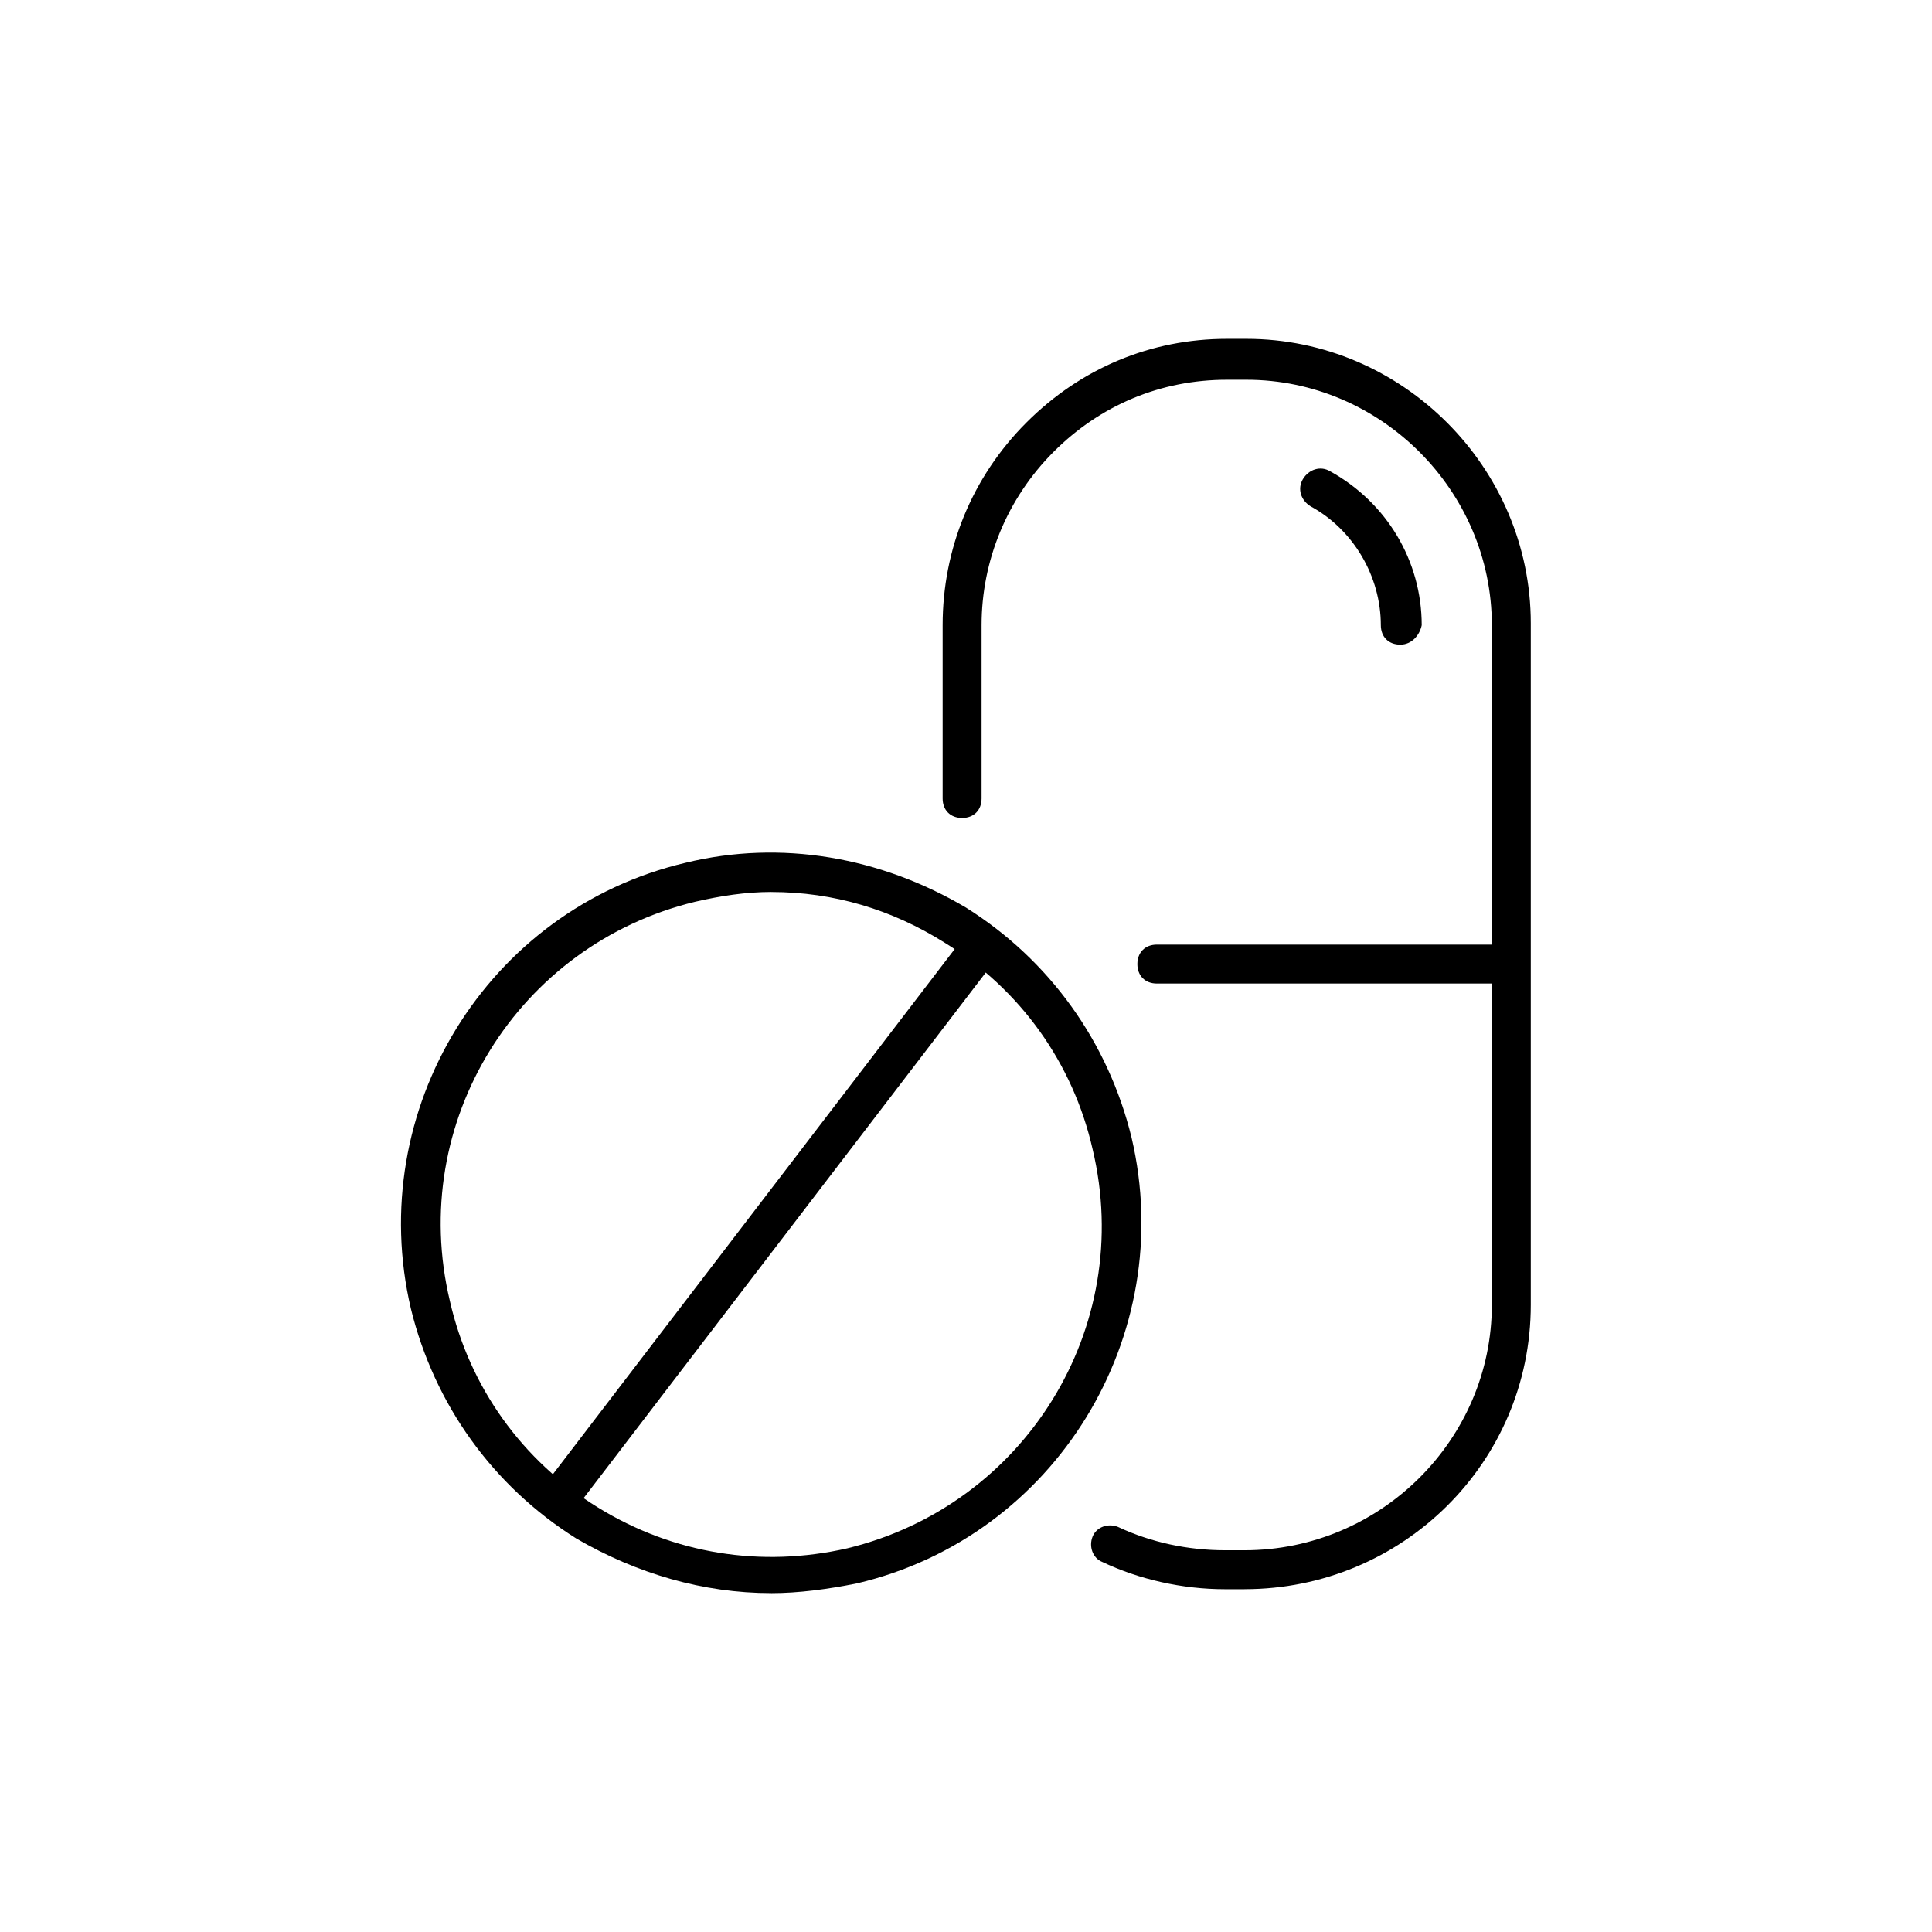
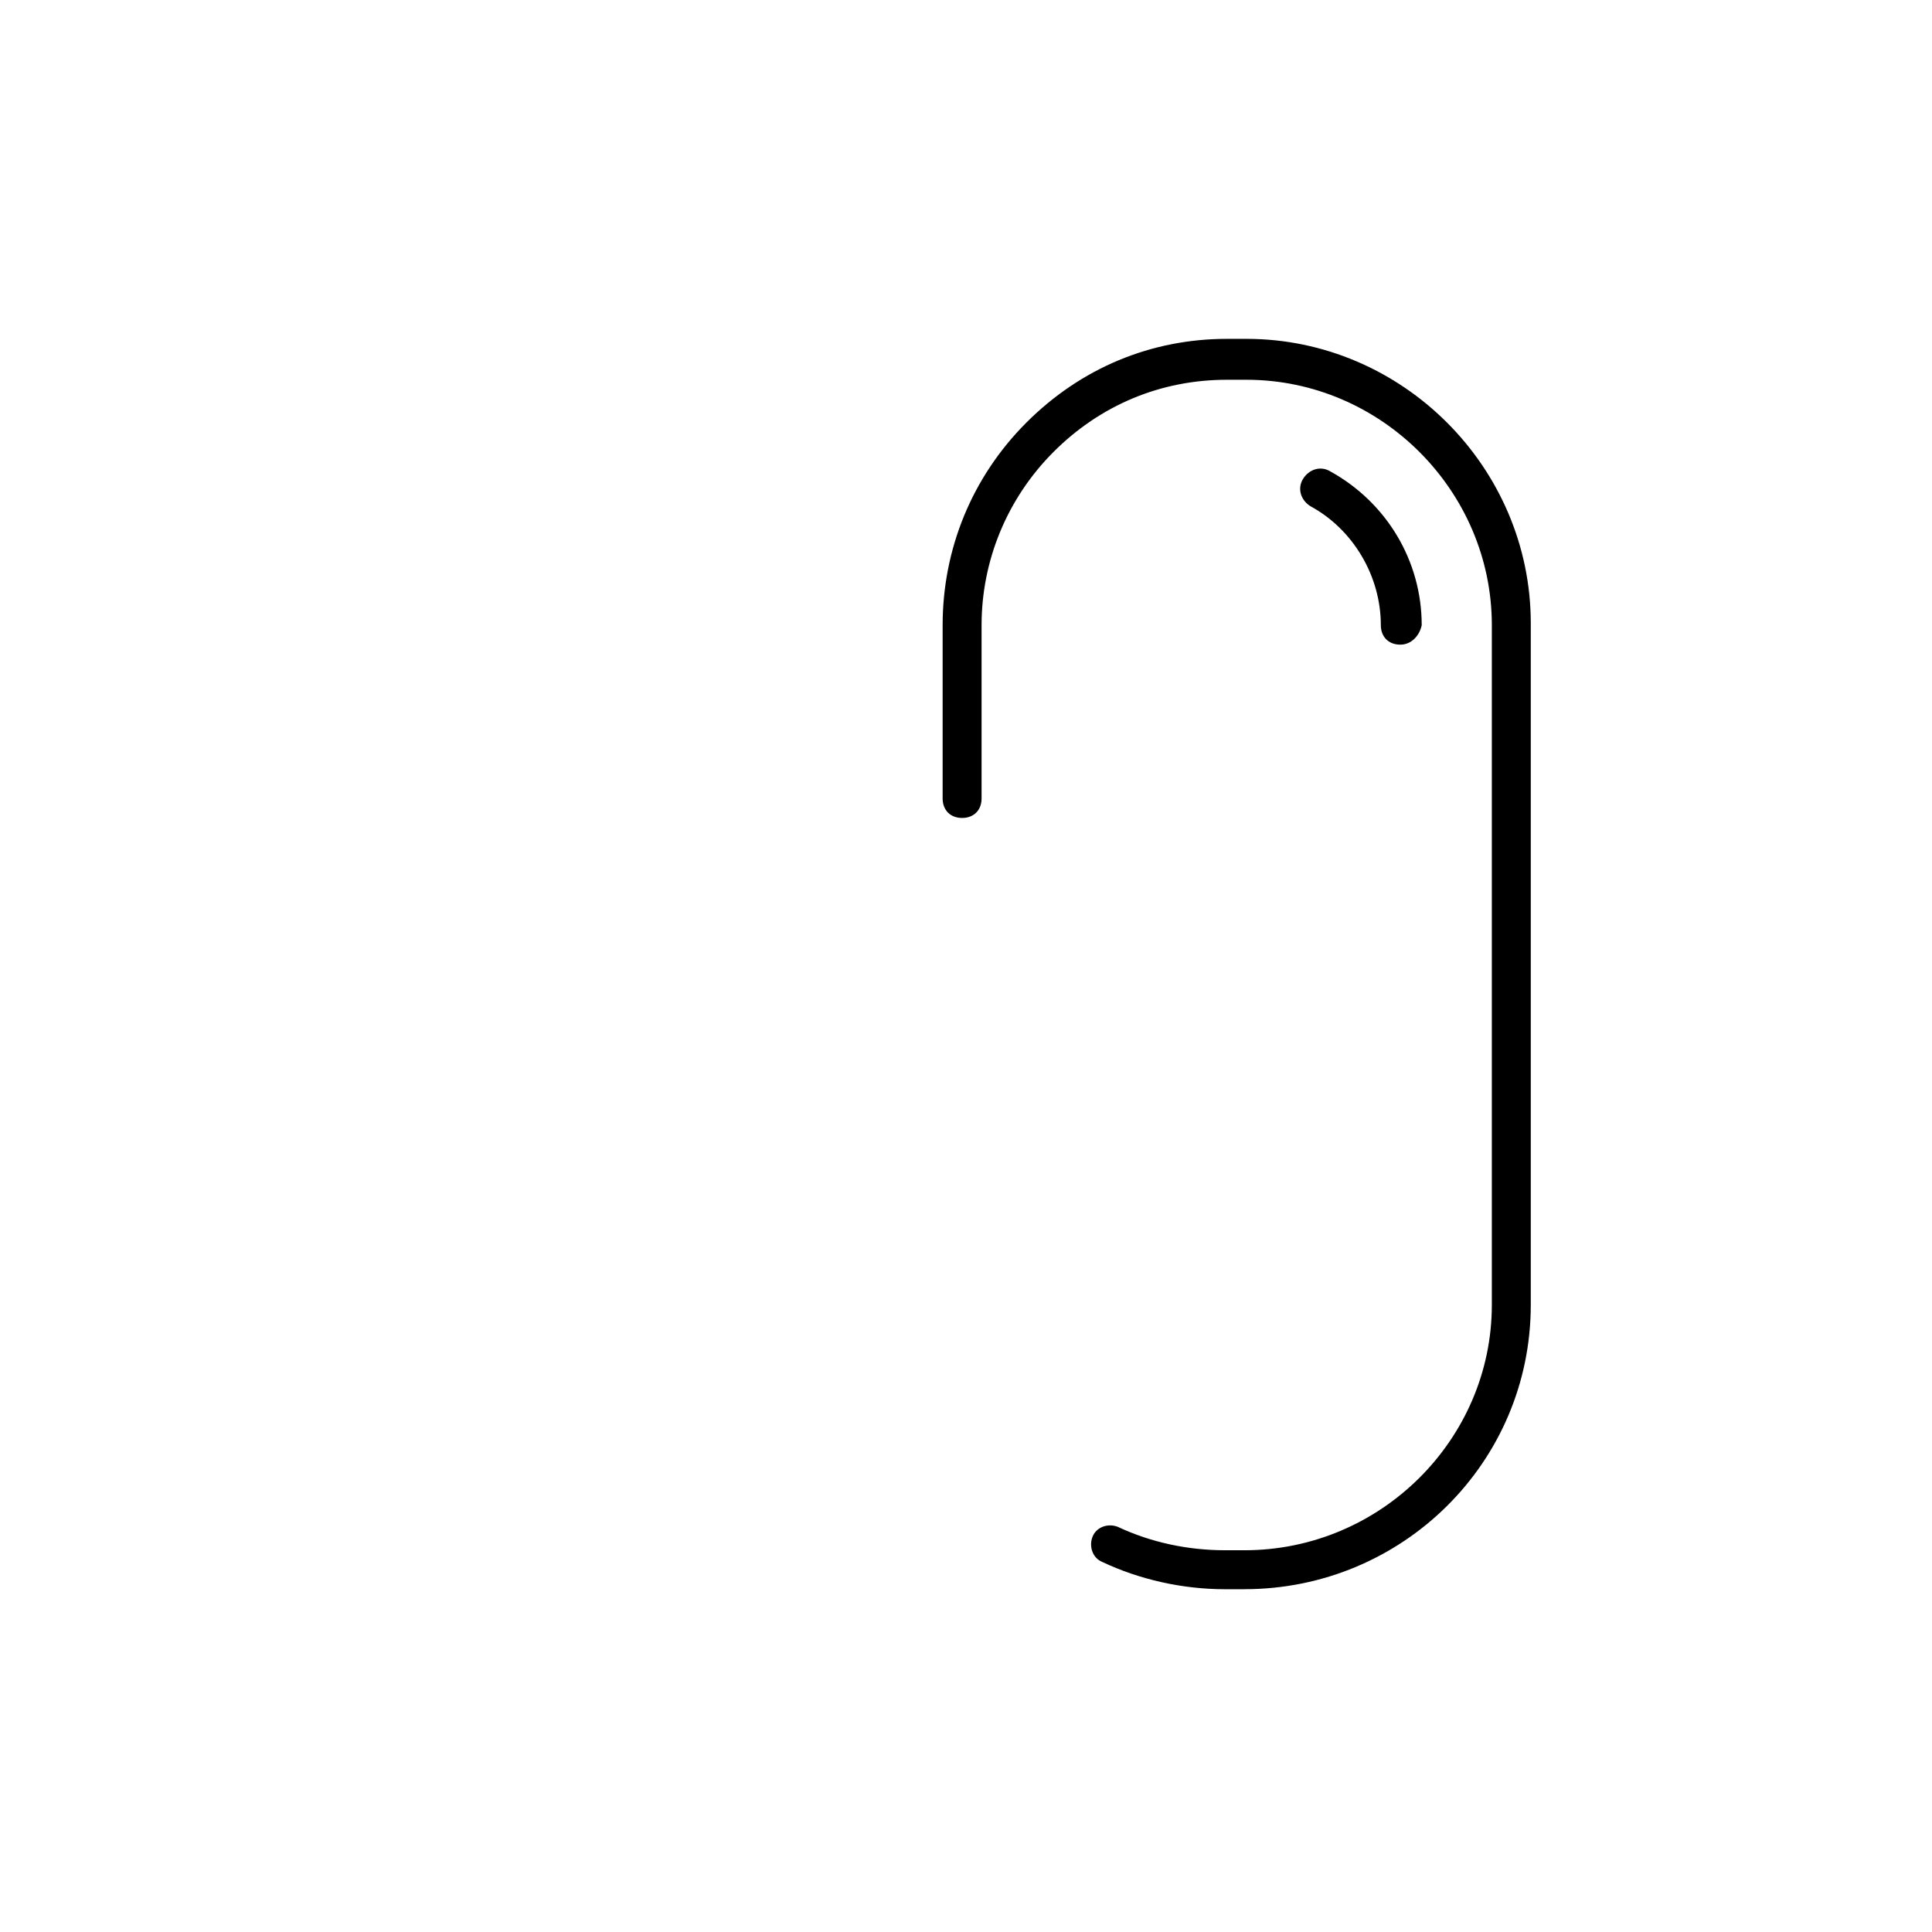
<svg xmlns="http://www.w3.org/2000/svg" version="1.1" width="64" height="64" viewBox="0 0 64 64">
  <title>icon-medication</title>
  <path d="M41.226 52.645c0 0 0 0 0 0h-0.645c-1.419 0-2.839-0.323-4.065-0.903-0.323-0.129-0.452-0.516-0.323-0.839s0.516-0.452 0.839-0.323c1.097 0.516 2.323 0.774 3.548 0.774h0.645c0 0 0 0 0 0 4.516 0 8.194-3.677 8.194-8.129v-22.516c0-4.452-3.677-8.129-8.129-8.129h-0.645c0 0 0 0 0 0-2.194 0-4.194 0.839-5.742 2.387s-2.387 3.613-2.387 5.742v5.742c0 0.387-0.258 0.645-0.645 0.645s-0.645-0.258-0.645-0.645v-5.742c0-2.516 0.968-4.903 2.774-6.71s4.129-2.774 6.645-2.774c0 0 0 0 0 0h0.645c5.161 0 9.419 4.258 9.419 9.419v22.581c0 5.226-4.258 9.419-9.484 9.419z" />
  <path d="M46.387 21.355c-0.387 0-0.645-0.258-0.645-0.645 0-1.613-0.903-3.161-2.323-3.936-0.323-0.194-0.452-0.581-0.258-0.903s0.581-0.452 0.903-0.258c1.871 1.032 3.032 2.968 3.032 5.097-0.065 0.323-0.323 0.645-0.71 0.645v0z" />
-   <path d="M49.806 32.581h-11.484c-0.387 0-0.645-0.258-0.645-0.645s0.258-0.645 0.645-0.645h11.484c0.387 0 0.645 0.258 0.645 0.645s-0.258 0.645-0.645 0.645z" />
-   <path d="M25.548 52.774c-2.258 0-4.452-0.645-6.452-1.806-2.774-1.742-4.71-4.452-5.484-7.613-1.548-6.581 2.516-13.226 9.097-14.774 3.161-0.774 6.452-0.194 9.29 1.484 2.774 1.742 4.71 4.452 5.484 7.613 1.548 6.581-2.516 13.226-9.097 14.774-0.968 0.194-1.936 0.323-2.839 0.323zM25.548 29.548c-0.839 0-1.677 0.129-2.516 0.323-5.871 1.419-9.548 7.29-8.129 13.226 0.645 2.839 2.387 5.29 4.903 6.839s5.419 2 8.258 1.355c5.871-1.419 9.548-7.29 8.129-13.226-0.645-2.839-2.387-5.29-4.903-6.839-1.742-1.097-3.677-1.677-5.742-1.677z" />
-   <path d="M18.581 50.194c-0.129 0-0.258-0.065-0.387-0.129-0.258-0.194-0.323-0.645-0.129-0.903l13.871-18.129c0.194-0.258 0.645-0.323 0.903-0.129s0.323 0.645 0.129 0.903l-13.871 18.129c-0.129 0.194-0.323 0.258-0.516 0.258z" />
</svg>